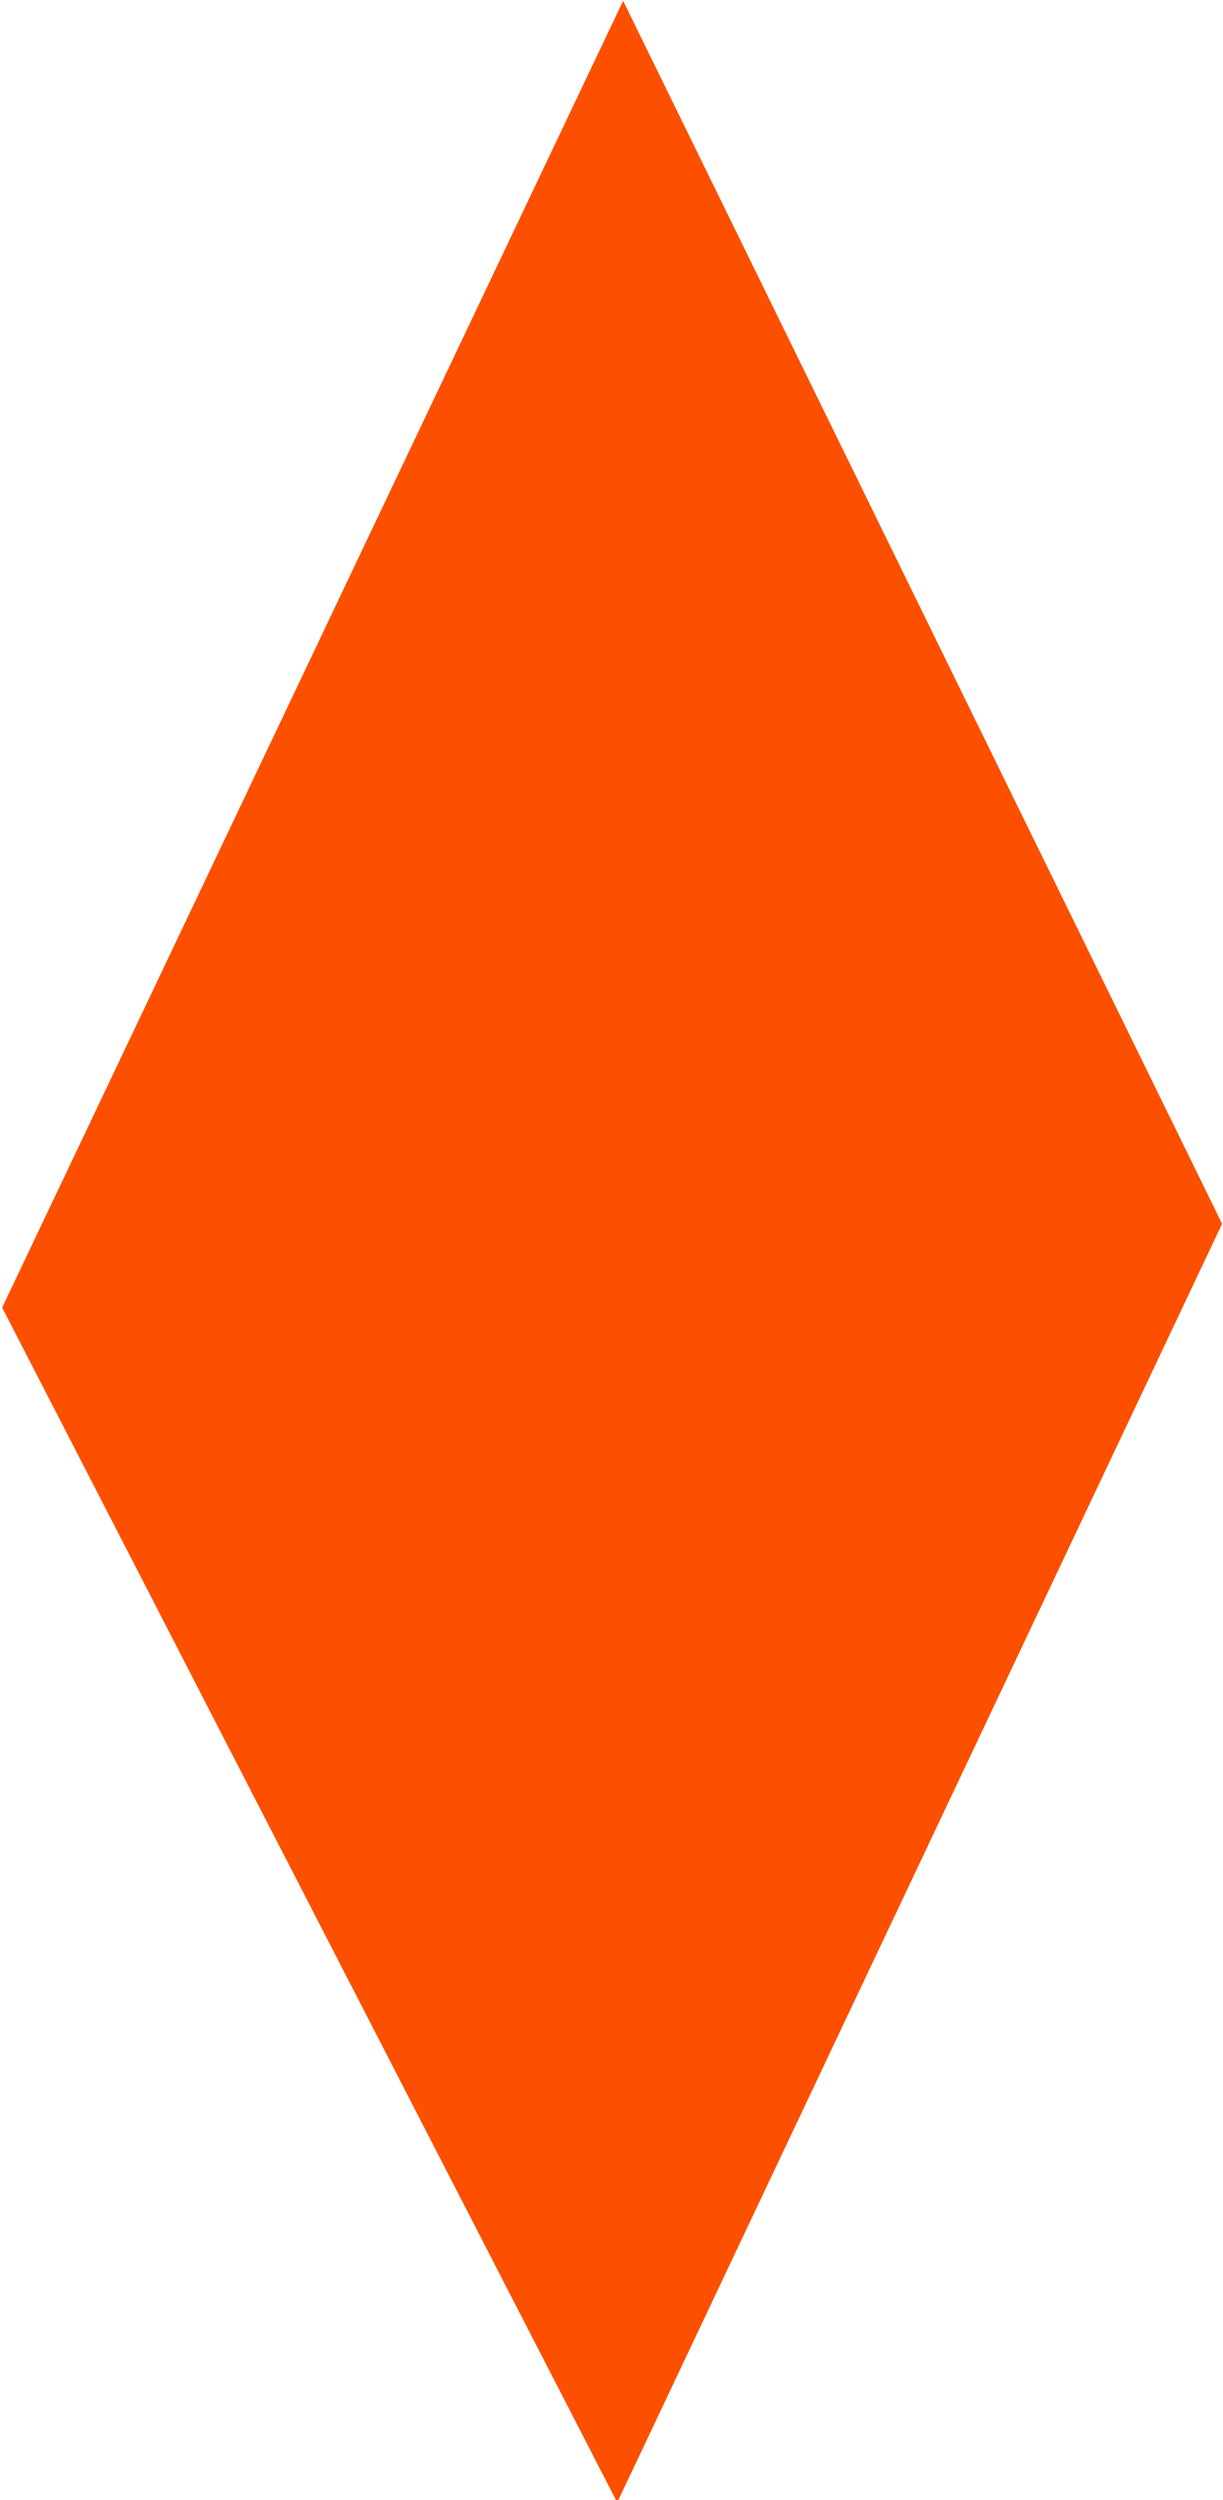
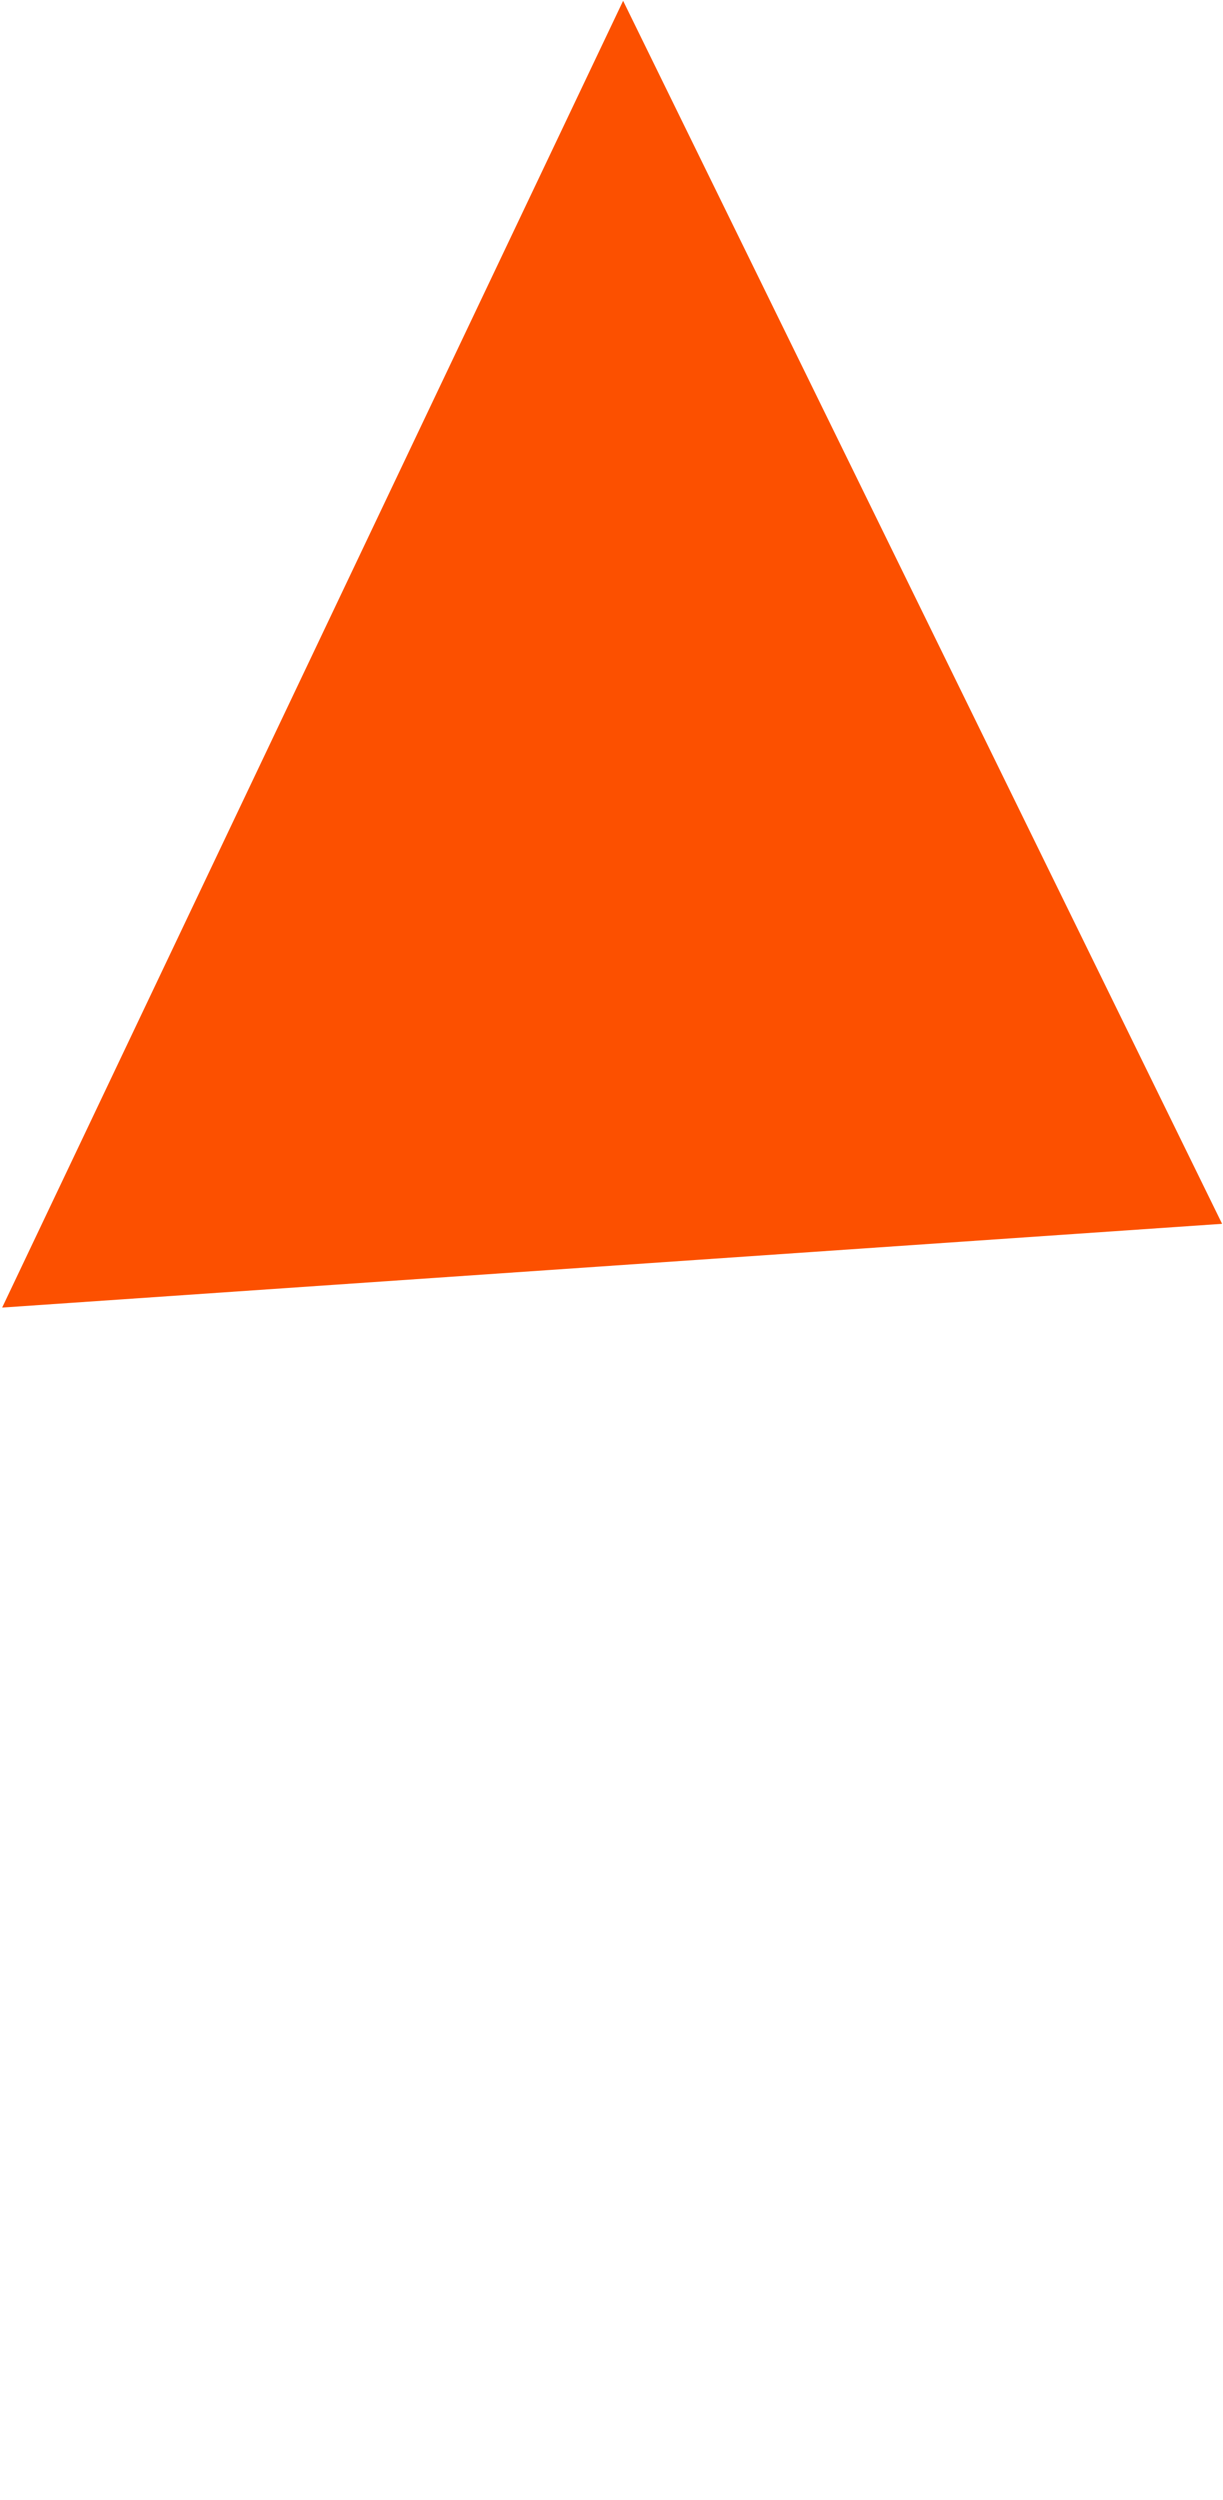
<svg xmlns="http://www.w3.org/2000/svg" width="548" height="1120" viewBox="0 0 548 1120" fill="none">
-   <path d="M279.207 0.361L547.595 548.217L276.566 1120.99L0.965 585.74L279.207 0.361Z" fill="#FC5000" />
+   <path d="M279.207 0.361L547.595 548.217L0.965 585.74L279.207 0.361Z" fill="#FC5000" />
</svg>